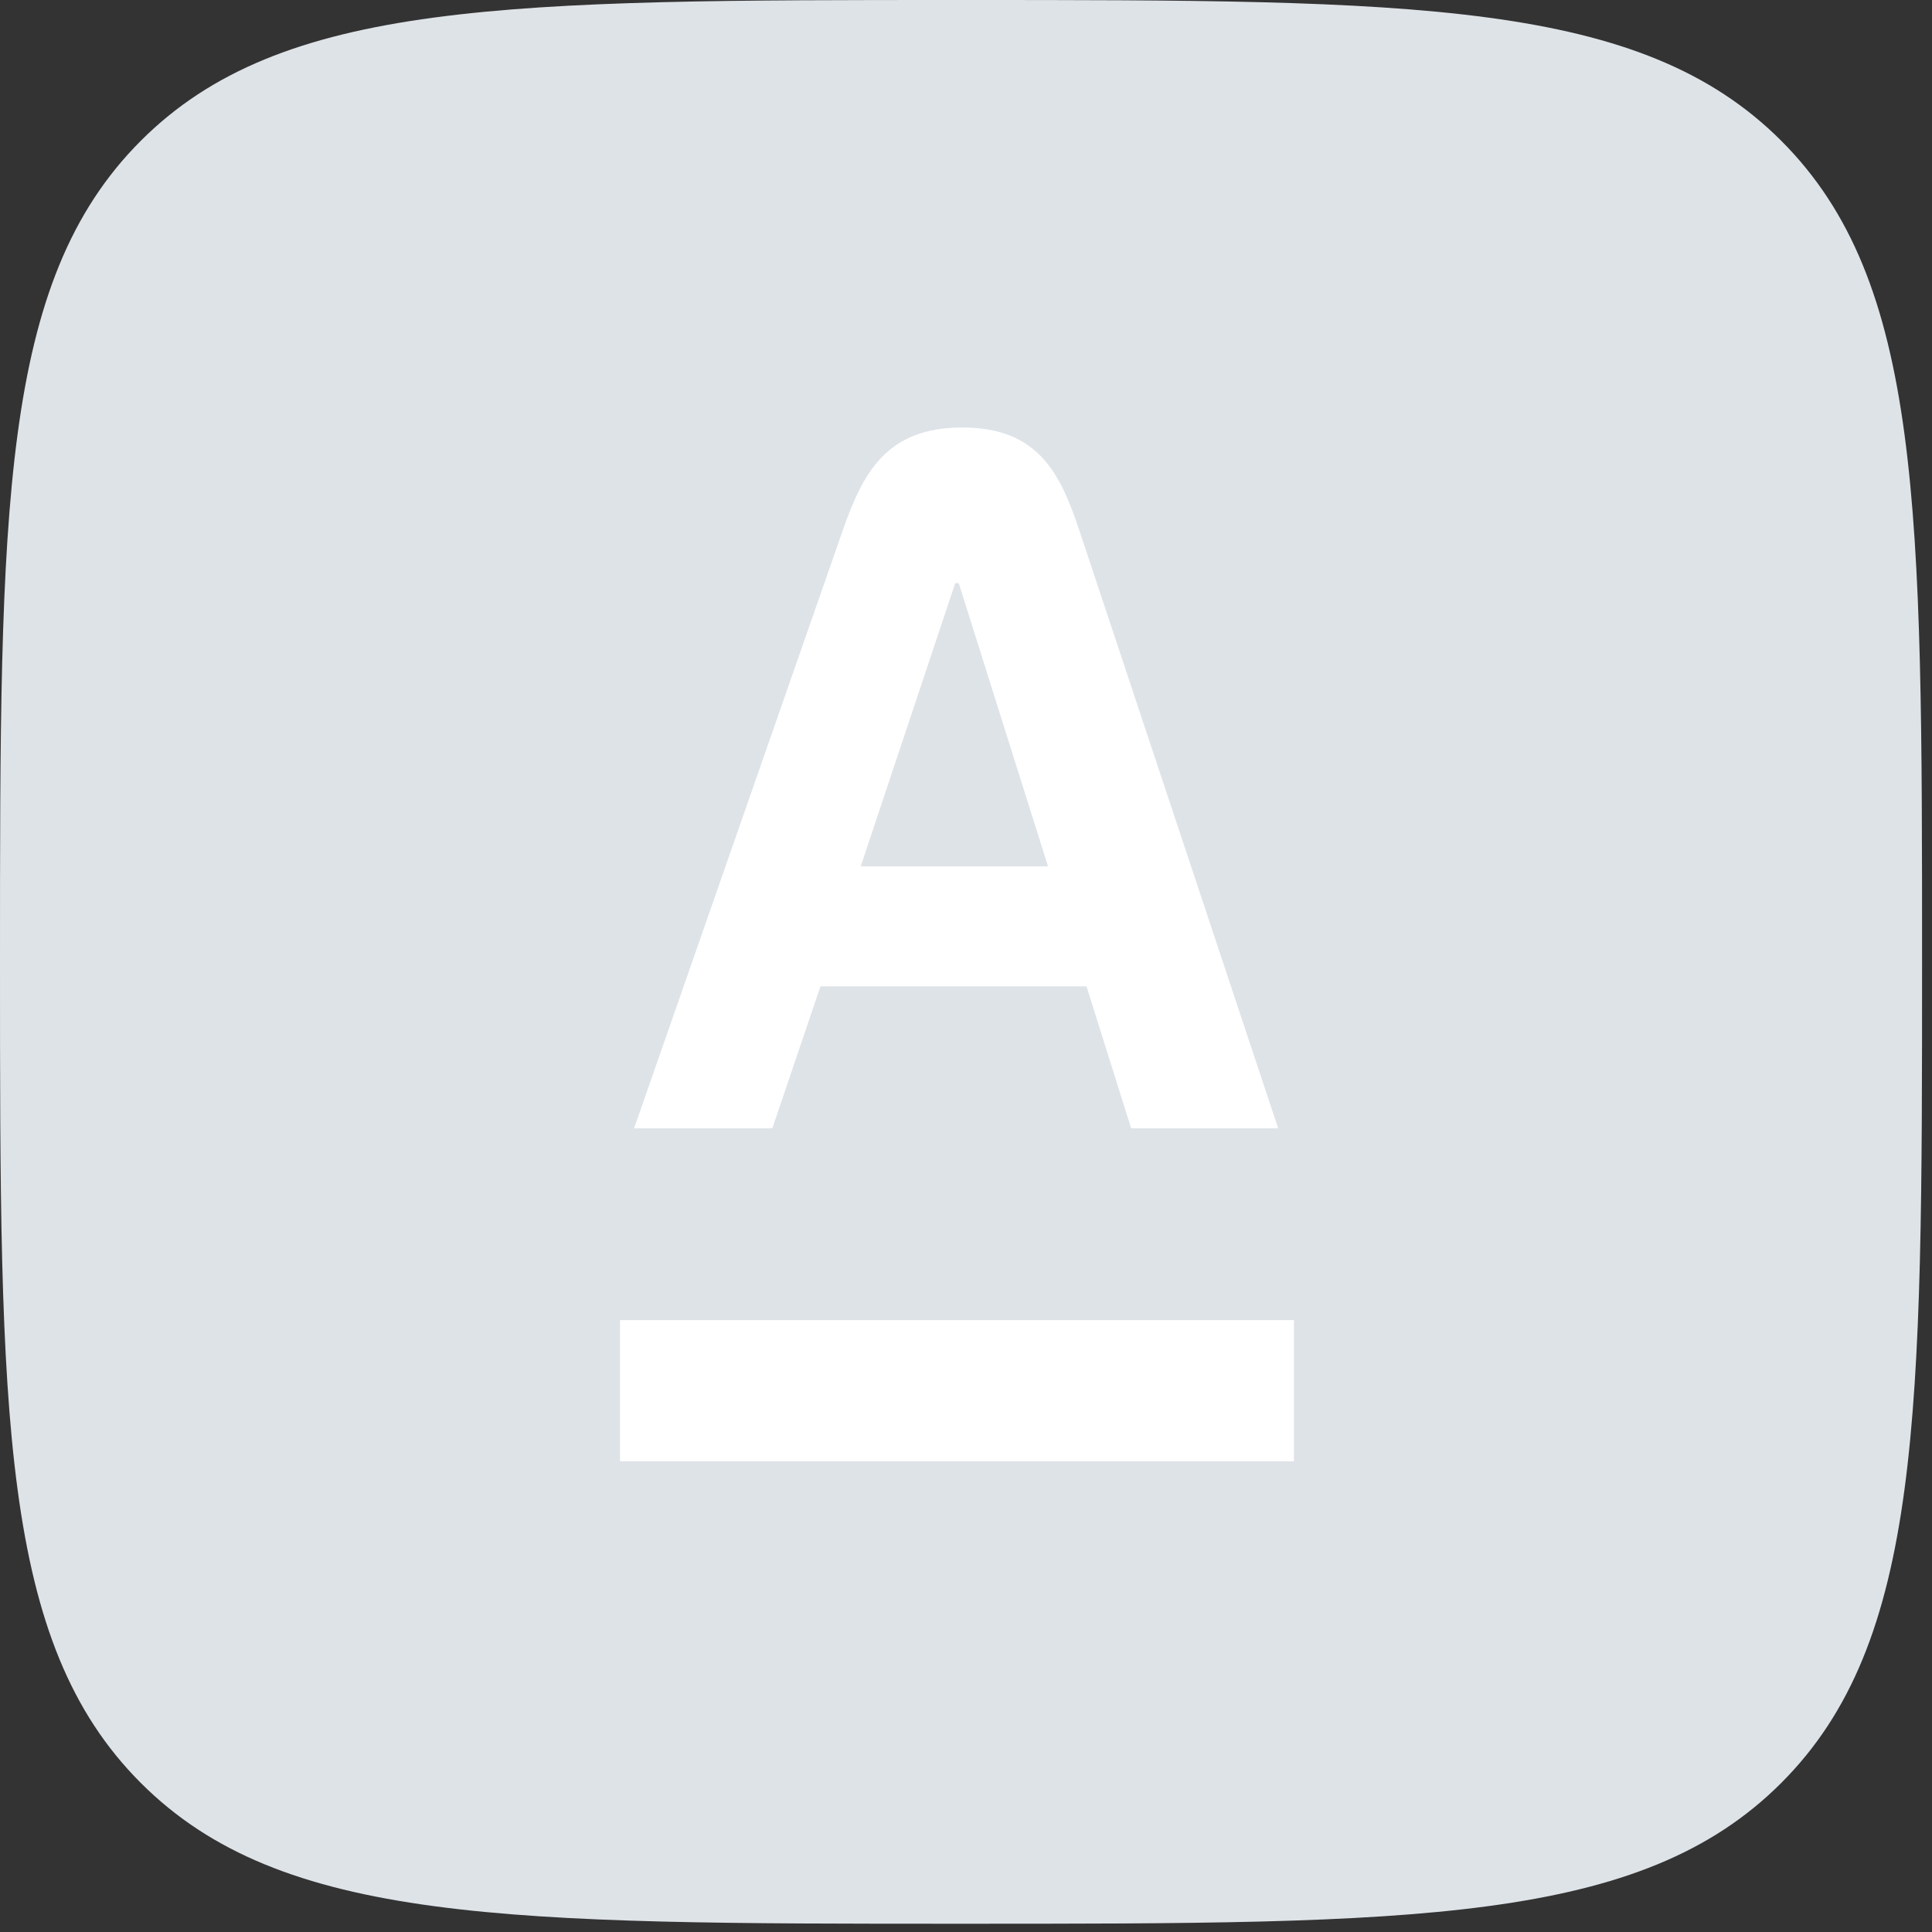
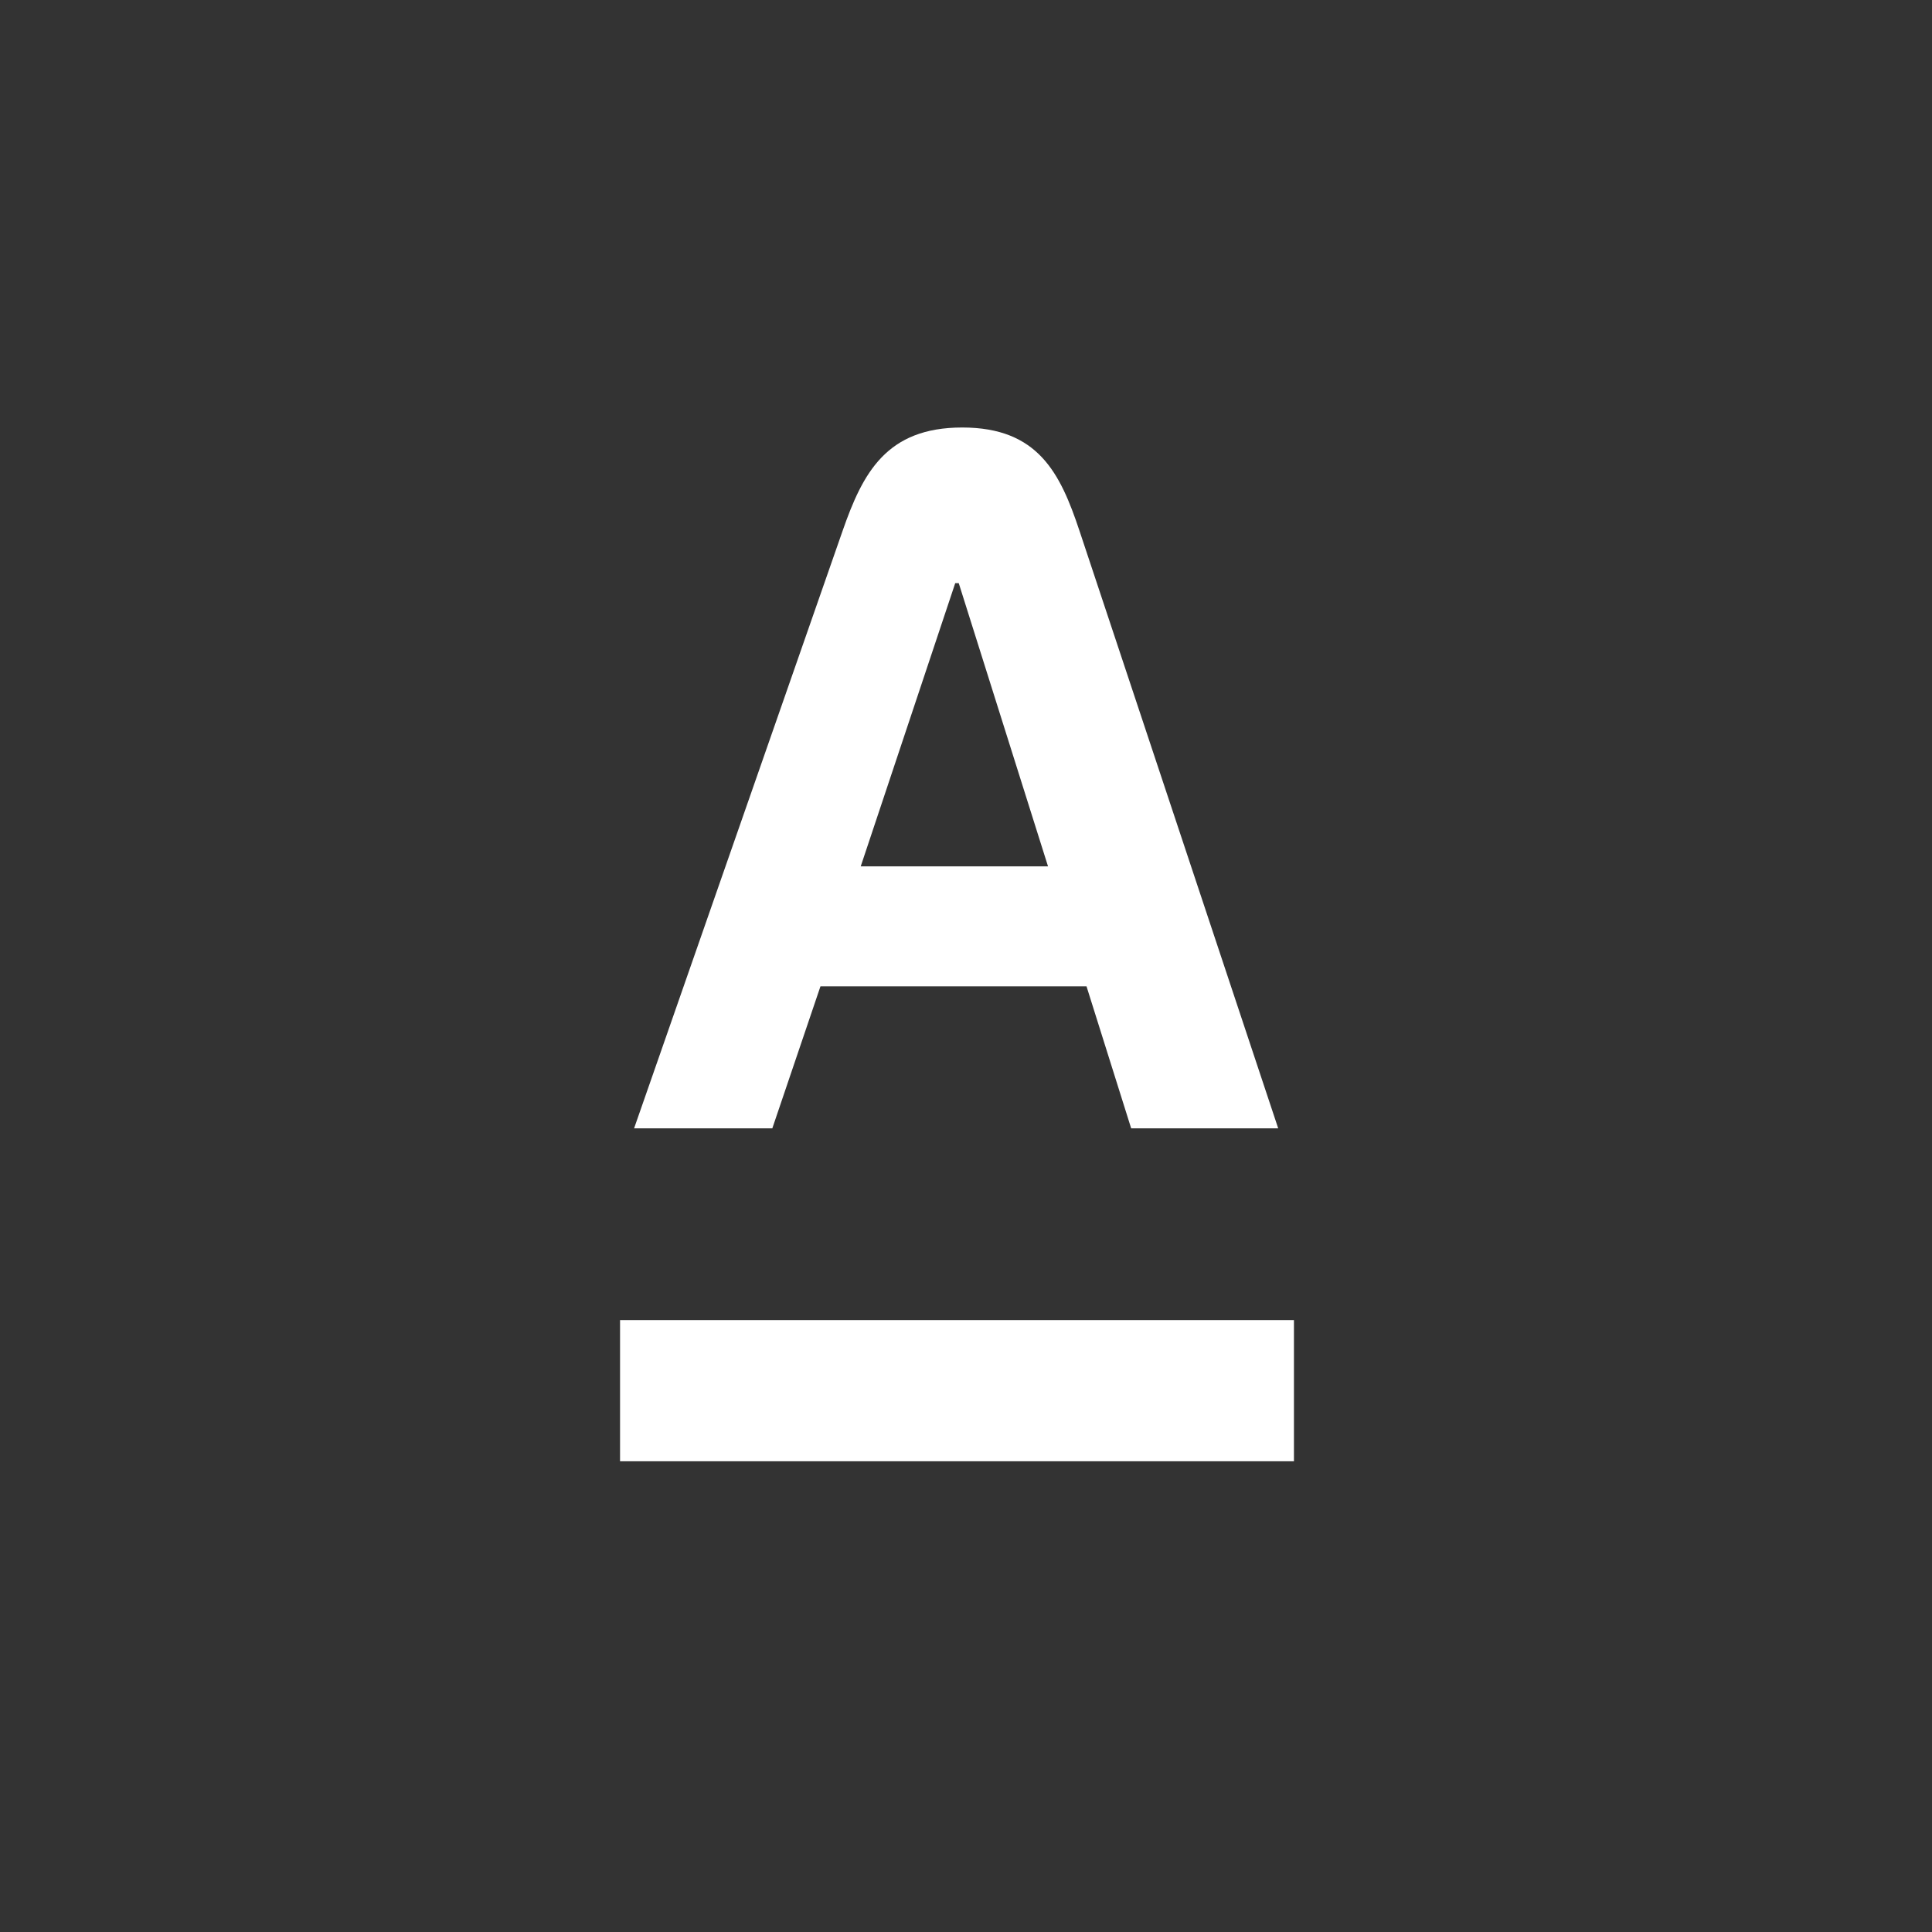
<svg xmlns="http://www.w3.org/2000/svg" width="106" height="106" viewBox="0 0 106 106" fill="none">
  <rect x="0" y="0" width="106" height="106" fill="#333333" stroke="none" />
-   <path d="M0 52.773C0 27.896 0 15.457 7.722 7.728C15.444 0 27.871 0 52.727 0C77.583 0 90.011 0 97.733 7.728C105.455 15.457 105.455 27.896 105.455 52.773C105.455 77.651 105.455 90.09 97.733 97.818C90.011 105.547 77.583 105.547 52.727 105.547C27.871 105.547 15.444 105.547 7.722 97.818C0 90.09 0 77.651 0 52.773Z" fill="#DEE3E8" />
  <path fill-rule="evenodd" clip-rule="evenodd" d="M34.019 80.174V72.429H70.993V80.174H34.019ZM47.223 47.533H57.5L52.602 31.995H52.409L47.224 47.533H47.223V47.533ZM59.227 29.126L70.129 61.907H62.062L59.612 54.116H45.015L42.373 61.908H34.789L46.229 29.127C47.337 25.948 48.63 23.455 52.794 23.455C56.957 23.455 58.173 25.958 59.227 29.127V29.126V29.126Z" fill="white" />
</svg>